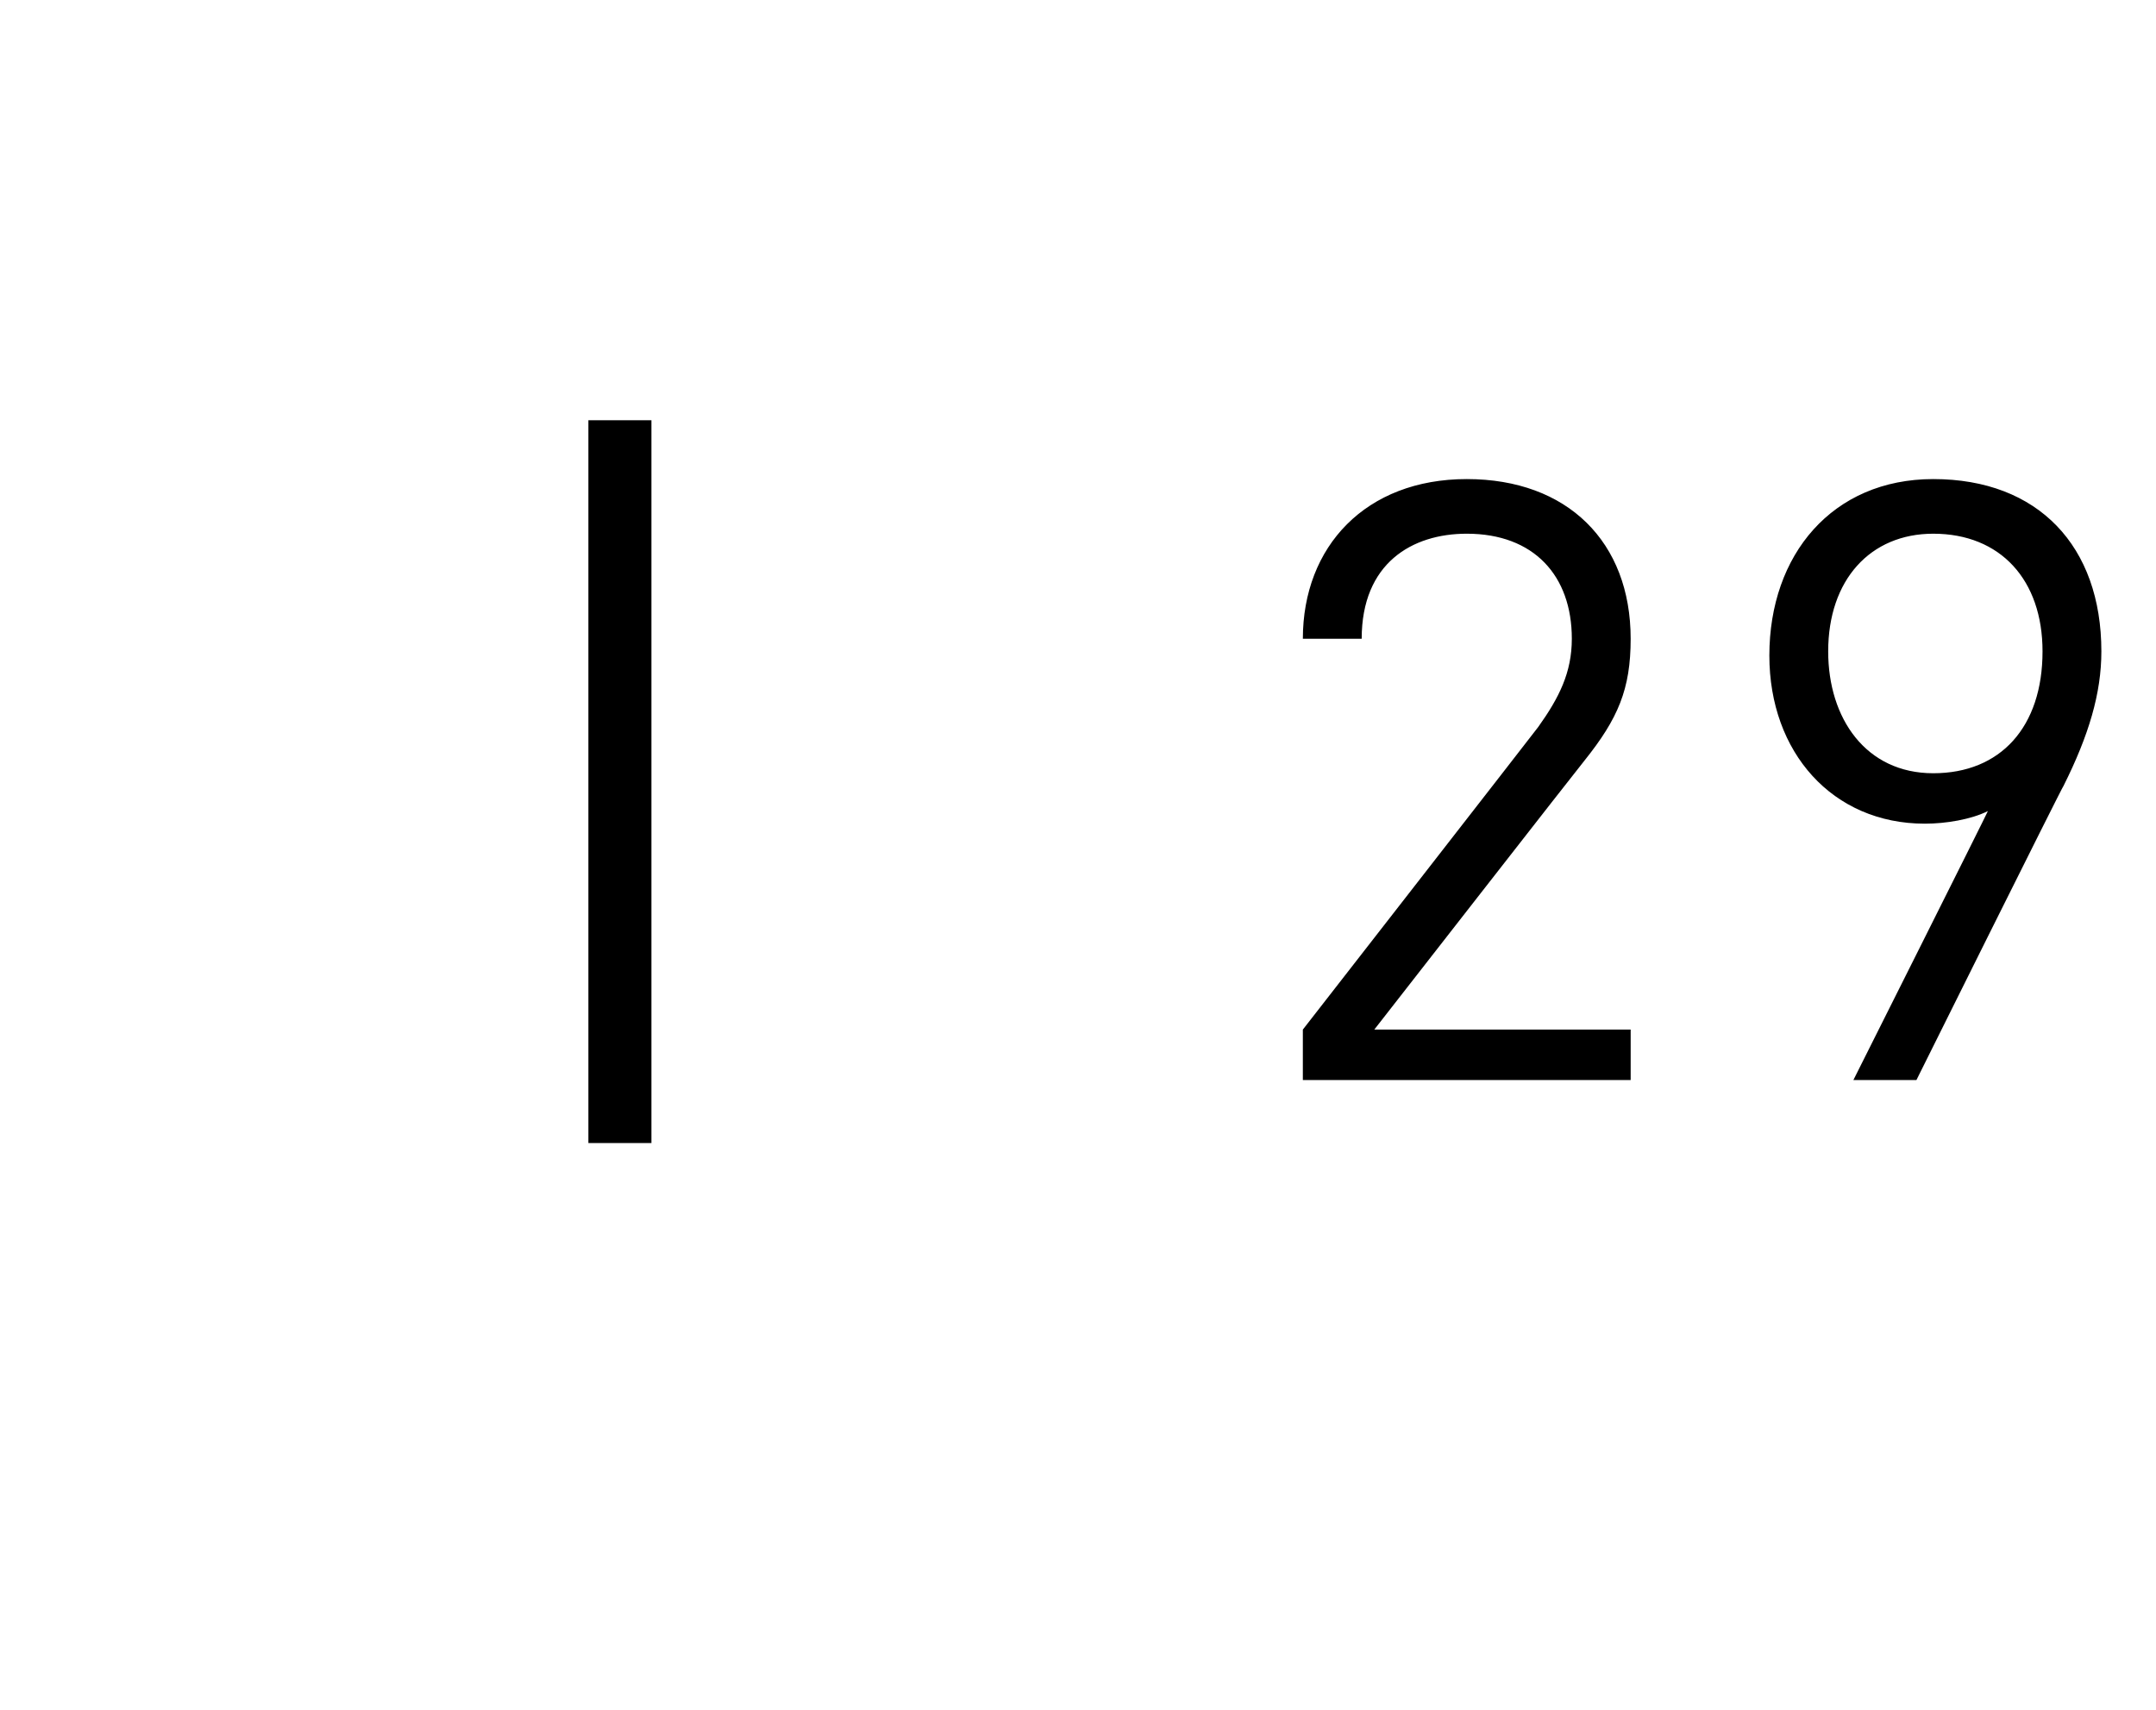
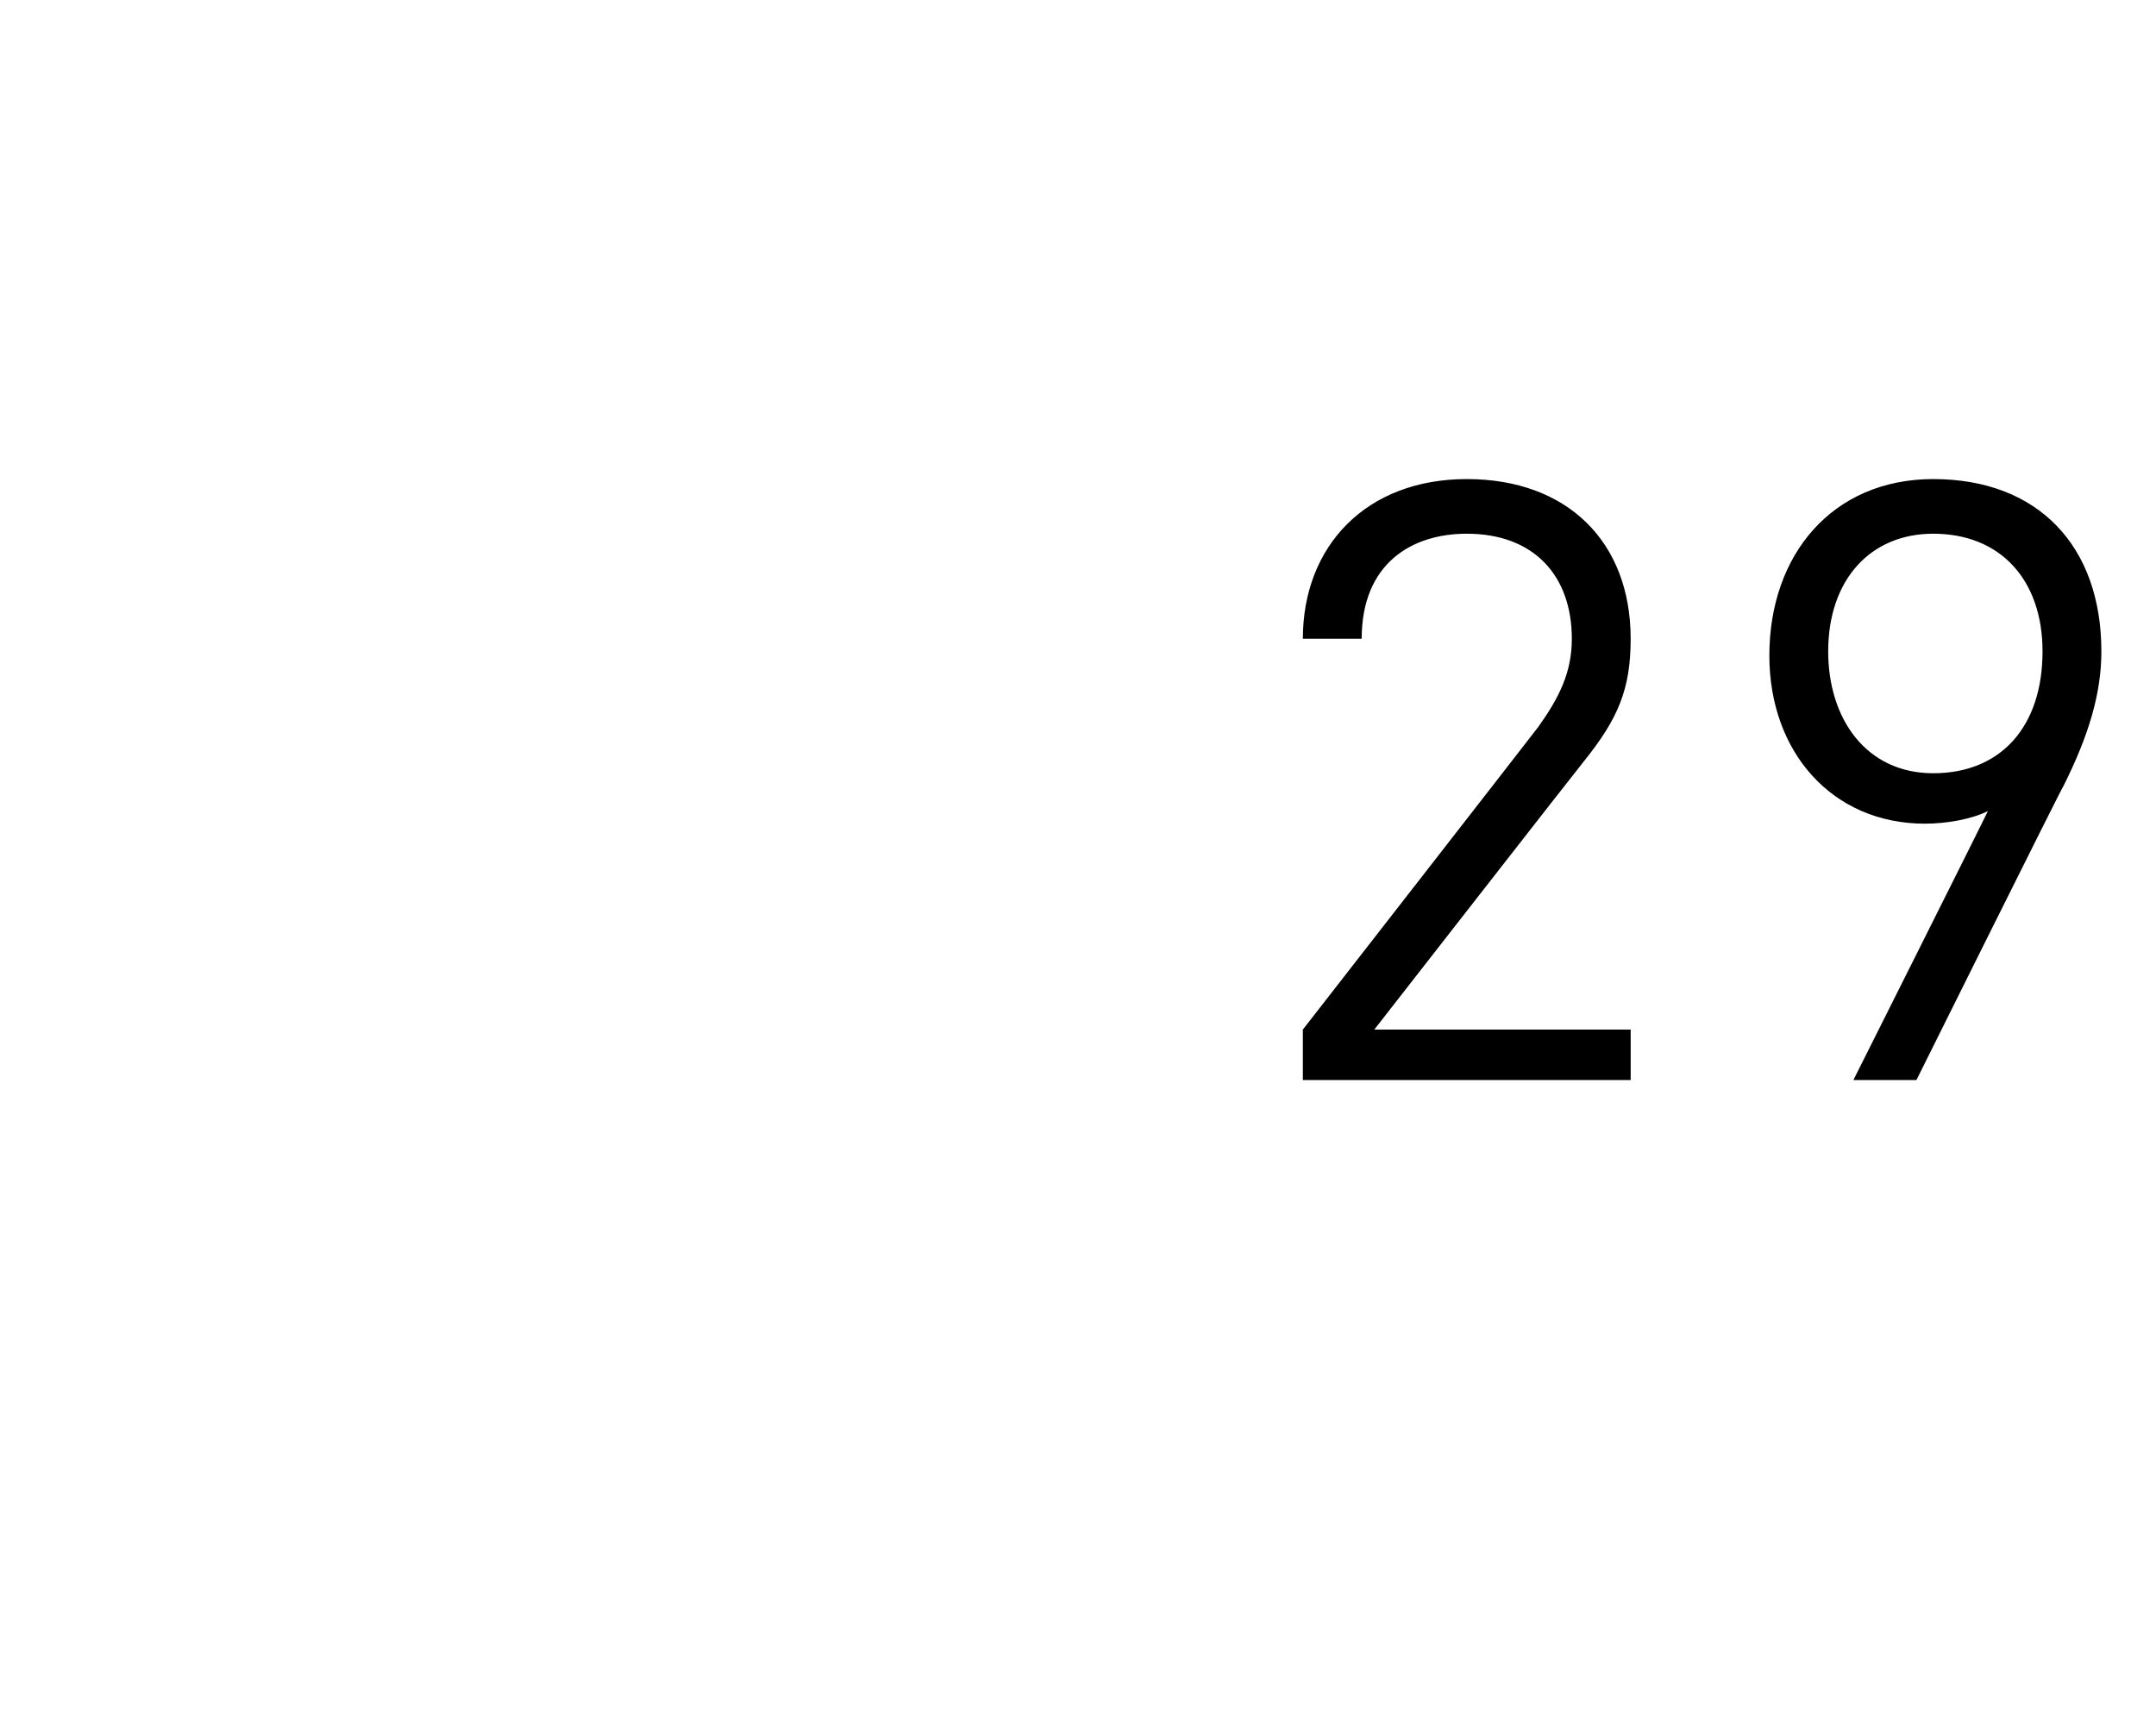
<svg xmlns="http://www.w3.org/2000/svg" version="1.1" width="51.3px" height="40.7px" viewBox="0 -1 51.3 40.7" style="top:-1px">
  <desc>| 29</desc>
  <defs />
  <g id="Polygon109273">
-     <path d="m14 26.2l0-17.2l1.5 0l0 17.2l-1.5 0zm17-1.5l0-1.2c0 0 5.59-7.18 5.6-7.2c.5-.7.8-1.3.8-2.1c0-1.5-.9-2.5-2.5-2.5c-1.3 0-2.5.7-2.5 2.5c0 0-1.4 0-1.4 0c0-2.2 1.5-3.8 3.9-3.8c2.4 0 3.9 1.5 3.9 3.8c0 1.2-.3 1.9-1.1 2.9c-.01 0-5 6.4-5 6.4l6.1 0l0 1.2l-7.8 0zm18.1-7c-.01-.02-3.5 7-3.5 7l-1.5 0c0 0 3.19-6.36 3.2-6.4c-.4.2-1 .3-1.5.3c-2.2 0-3.7-1.7-3.7-4c0-2.4 1.5-4.2 3.9-4.2c2.5 0 4 1.6 4 4.1c0 1-.3 2-.9 3.2zm-3.1-6c-1.5 0-2.5 1.1-2.5 2.8c0 1.6.9 2.9 2.5 2.9c1.6 0 2.6-1.1 2.6-2.9c0-1.7-1-2.8-2.6-2.8z" stroke="none" fill="#000" />
+     <path d="m14 26.2l0-17.2l1.5 0l-1.5 0zm17-1.5l0-1.2c0 0 5.59-7.18 5.6-7.2c.5-.7.8-1.3.8-2.1c0-1.5-.9-2.5-2.5-2.5c-1.3 0-2.5.7-2.5 2.5c0 0-1.4 0-1.4 0c0-2.2 1.5-3.8 3.9-3.8c2.4 0 3.9 1.5 3.9 3.8c0 1.2-.3 1.9-1.1 2.9c-.01 0-5 6.4-5 6.4l6.1 0l0 1.2l-7.8 0zm18.1-7c-.01-.02-3.5 7-3.5 7l-1.5 0c0 0 3.19-6.36 3.2-6.4c-.4.2-1 .3-1.5.3c-2.2 0-3.7-1.7-3.7-4c0-2.4 1.5-4.2 3.9-4.2c2.5 0 4 1.6 4 4.1c0 1-.3 2-.9 3.2zm-3.1-6c-1.5 0-2.5 1.1-2.5 2.8c0 1.6.9 2.9 2.5 2.9c1.6 0 2.6-1.1 2.6-2.9c0-1.7-1-2.8-2.6-2.8z" stroke="none" fill="#000" />
  </g>
</svg>